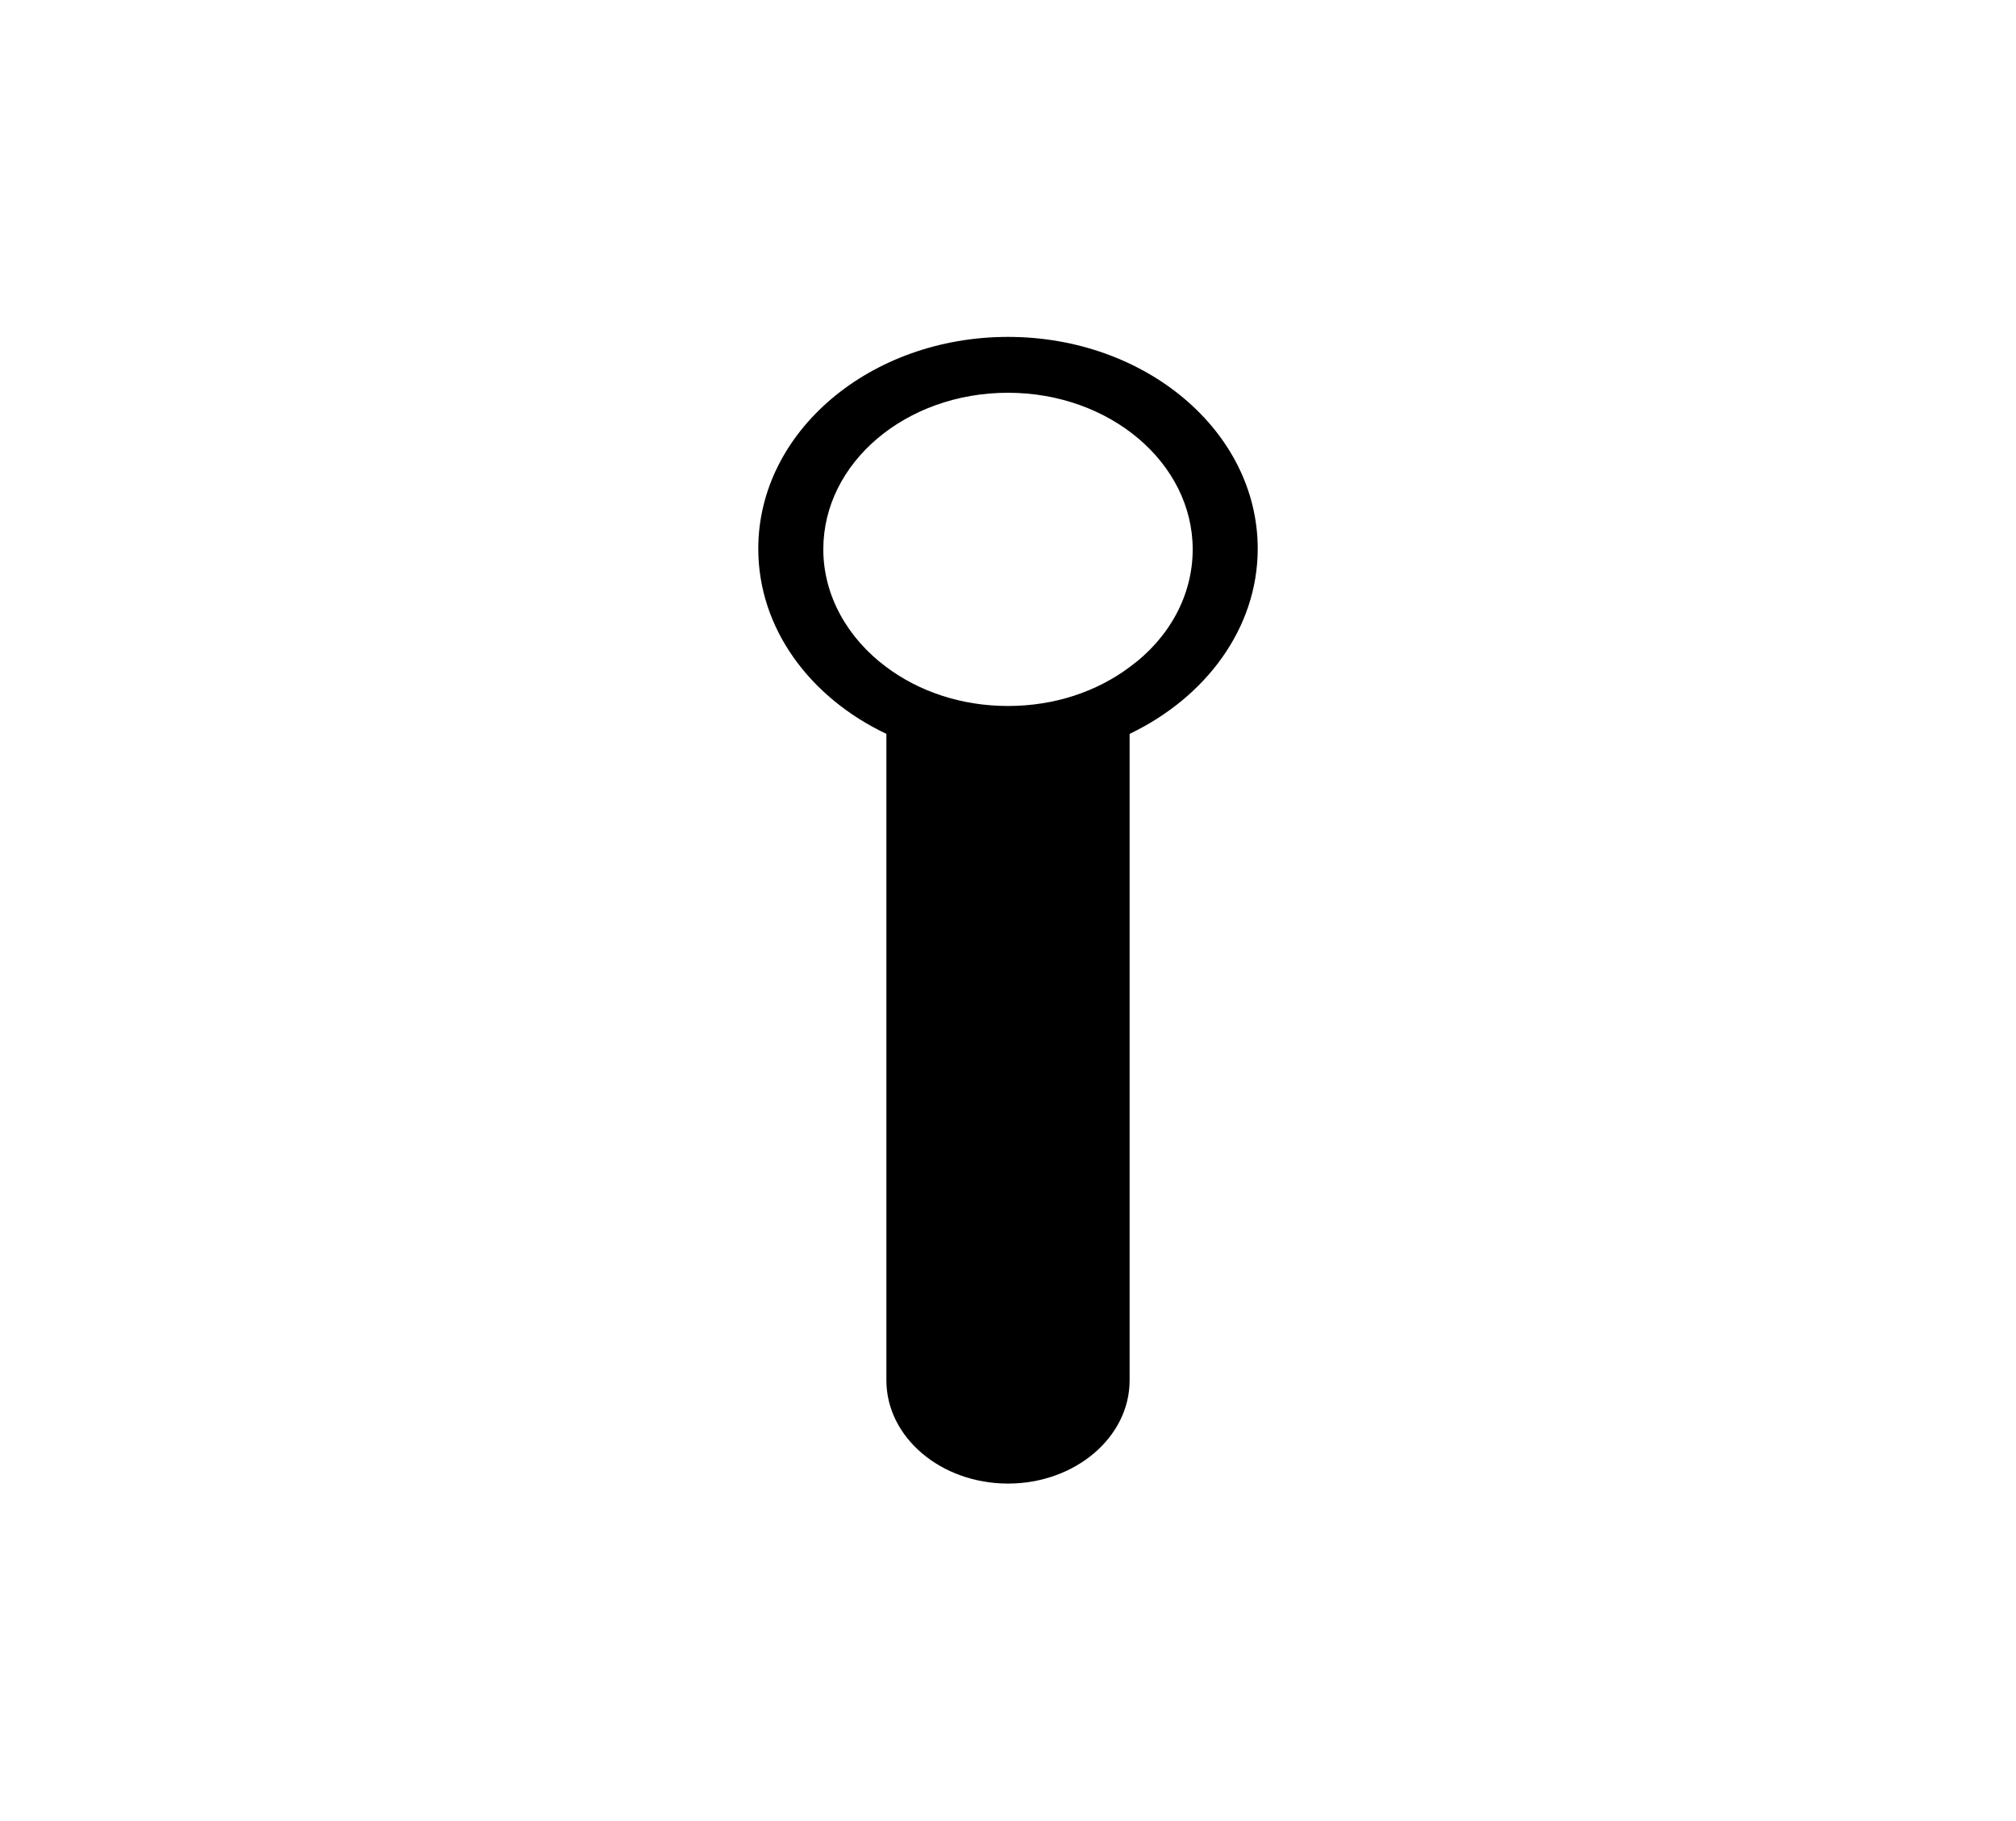
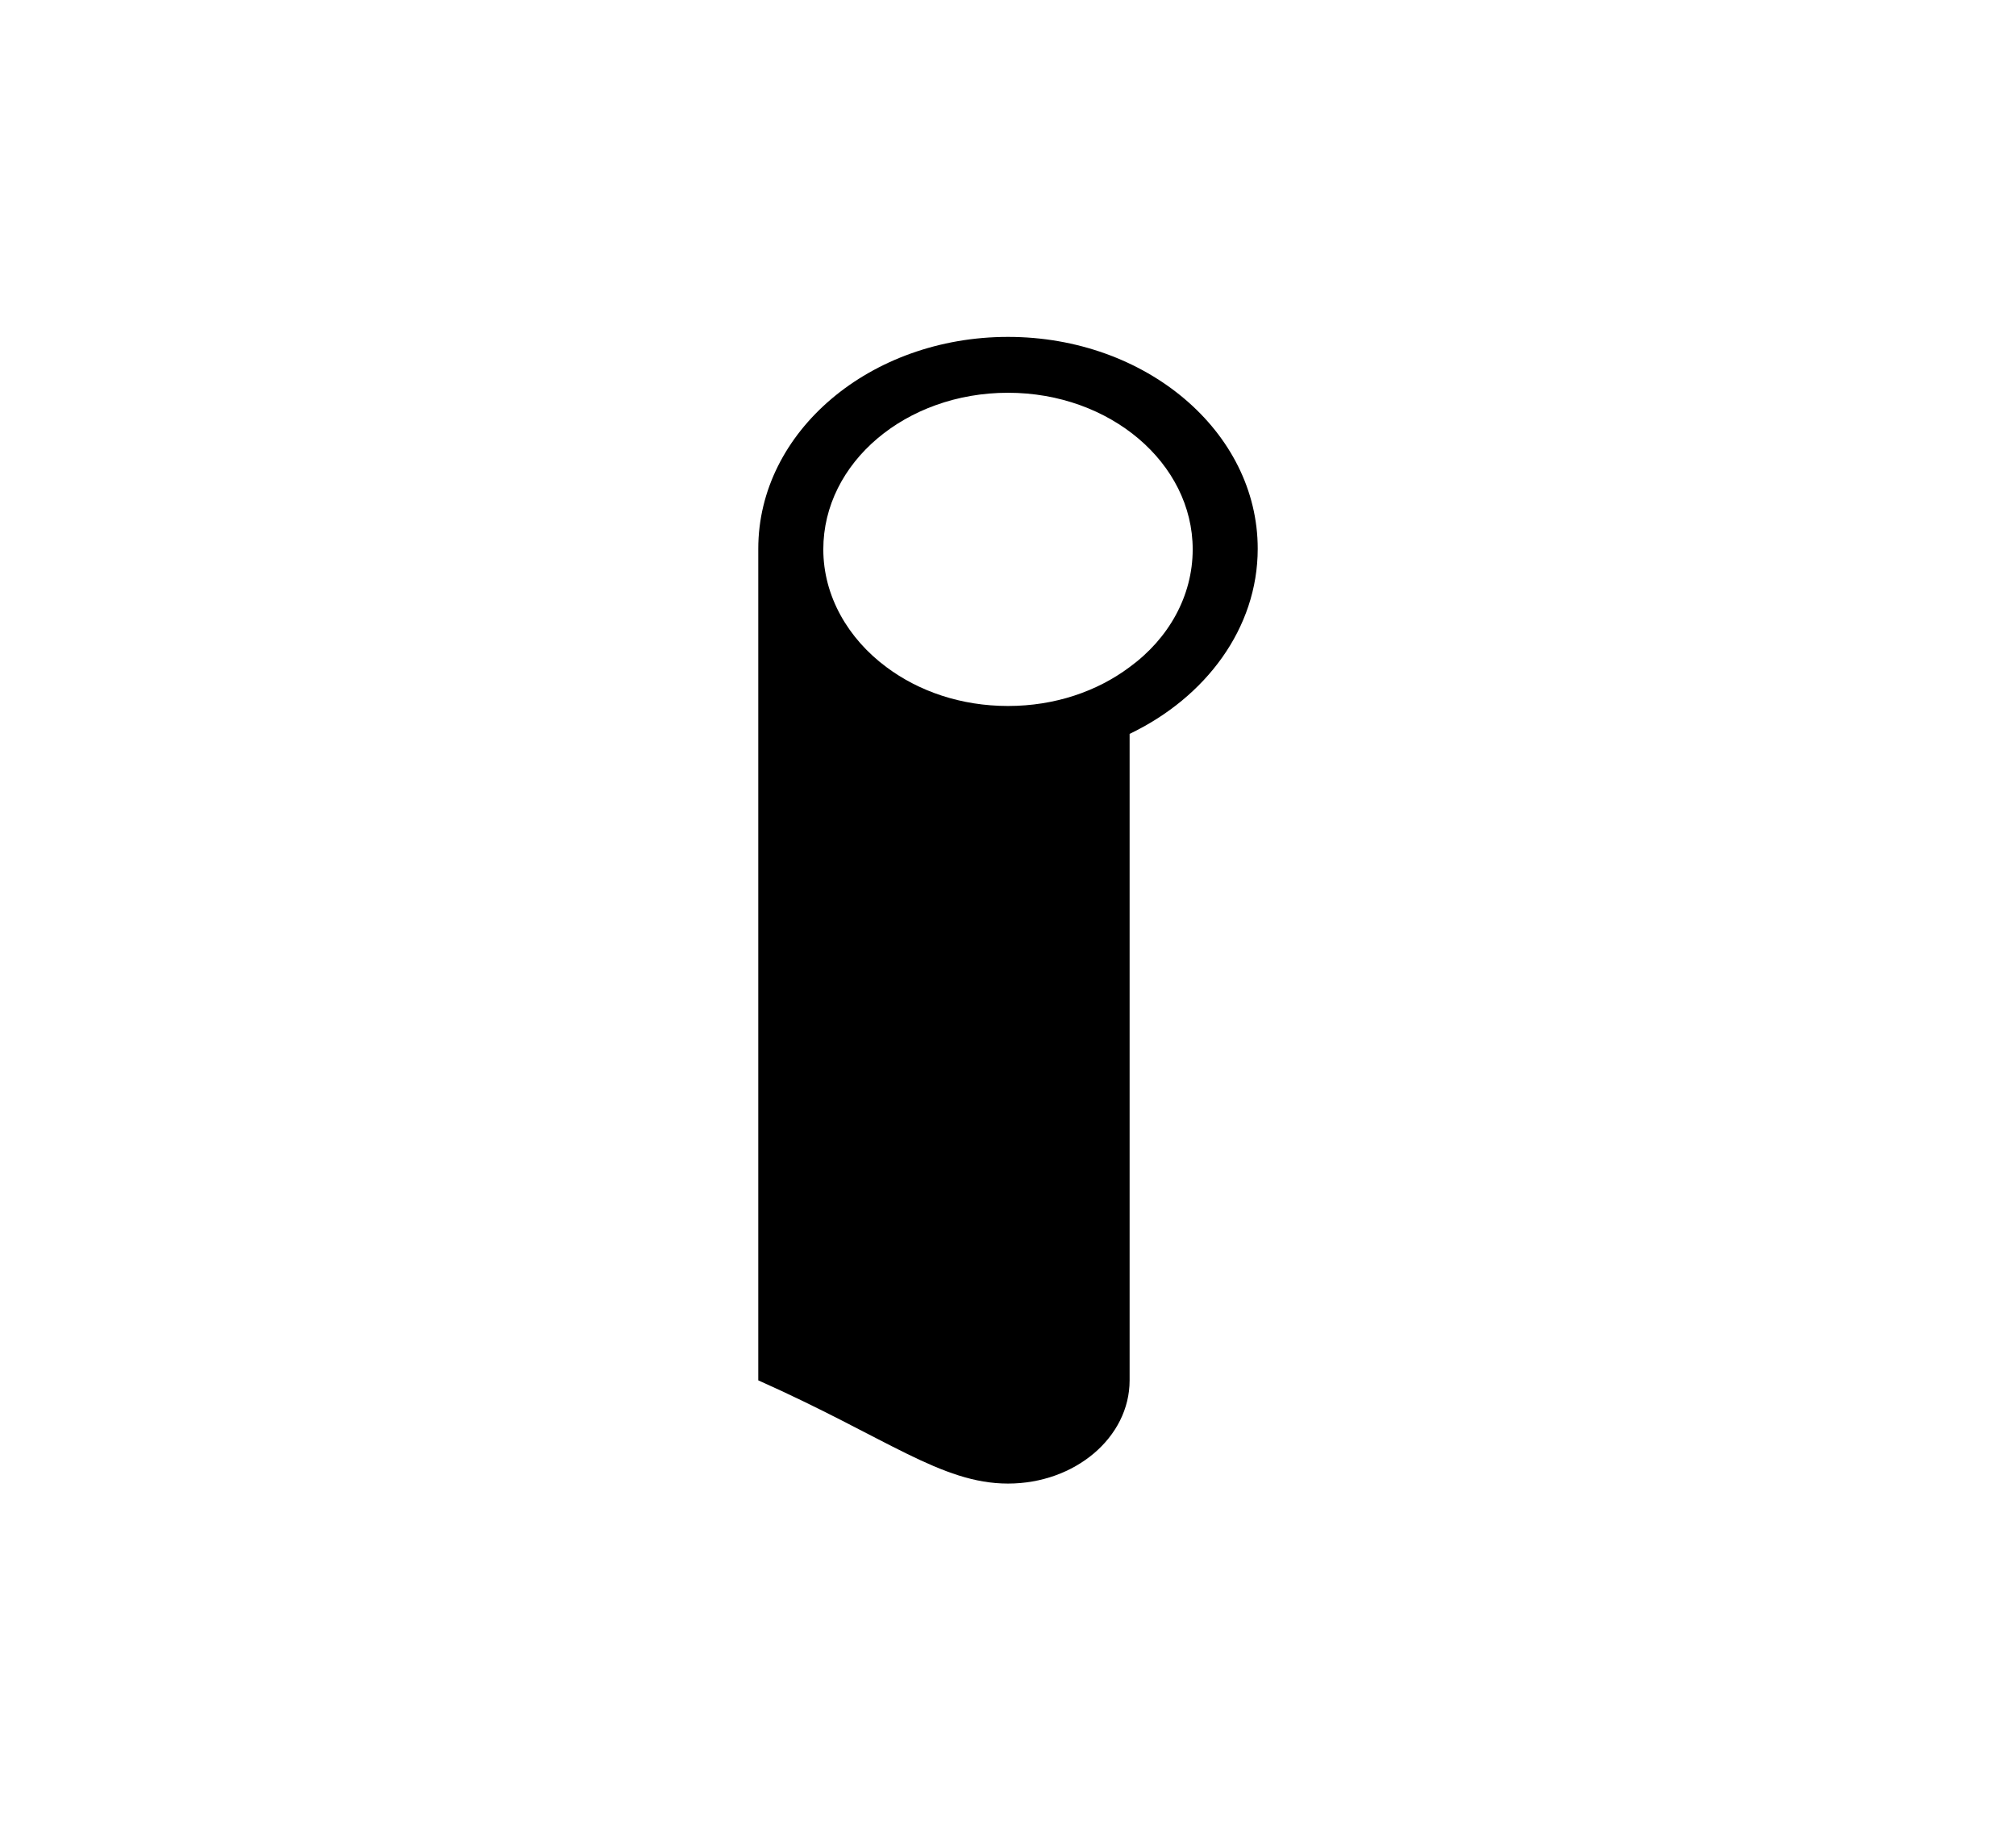
<svg xmlns="http://www.w3.org/2000/svg" fill="none" viewBox="0 0 31 28" height="28" width="31">
-   <path fill="black" d="M15.5 5.18C13.38 5.18 11.66 6.636 11.66 8.437C11.66 9.66 12.45 10.724 13.63 11.284V21.224C13.63 22.101 14.47 22.811 15.5 22.811C16.53 22.811 17.37 22.101 17.37 21.224V11.284C18.54 10.724 19.34 9.66 19.34 8.437C19.34 6.636 17.62 5.18 15.5 5.18ZM17.37 10.257C16.87 10.631 16.22 10.855 15.5 10.855C14.78 10.855 14.13 10.631 13.63 10.257C13.04 9.819 12.66 9.165 12.66 8.447C12.66 7.112 13.93 6.039 15.5 6.039C17.07 6.039 18.34 7.121 18.34 8.447C18.34 9.165 17.97 9.819 17.37 10.257Z" />
+   <path fill="black" d="M15.5 5.18C13.38 5.18 11.66 6.636 11.66 8.437V21.224C13.63 22.101 14.47 22.811 15.5 22.811C16.53 22.811 17.37 22.101 17.37 21.224V11.284C18.54 10.724 19.34 9.66 19.34 8.437C19.34 6.636 17.62 5.18 15.5 5.18ZM17.37 10.257C16.87 10.631 16.22 10.855 15.5 10.855C14.78 10.855 14.13 10.631 13.63 10.257C13.04 9.819 12.66 9.165 12.66 8.447C12.66 7.112 13.93 6.039 15.5 6.039C17.07 6.039 18.34 7.121 18.34 8.447C18.34 9.165 17.97 9.819 17.37 10.257Z" />
</svg>